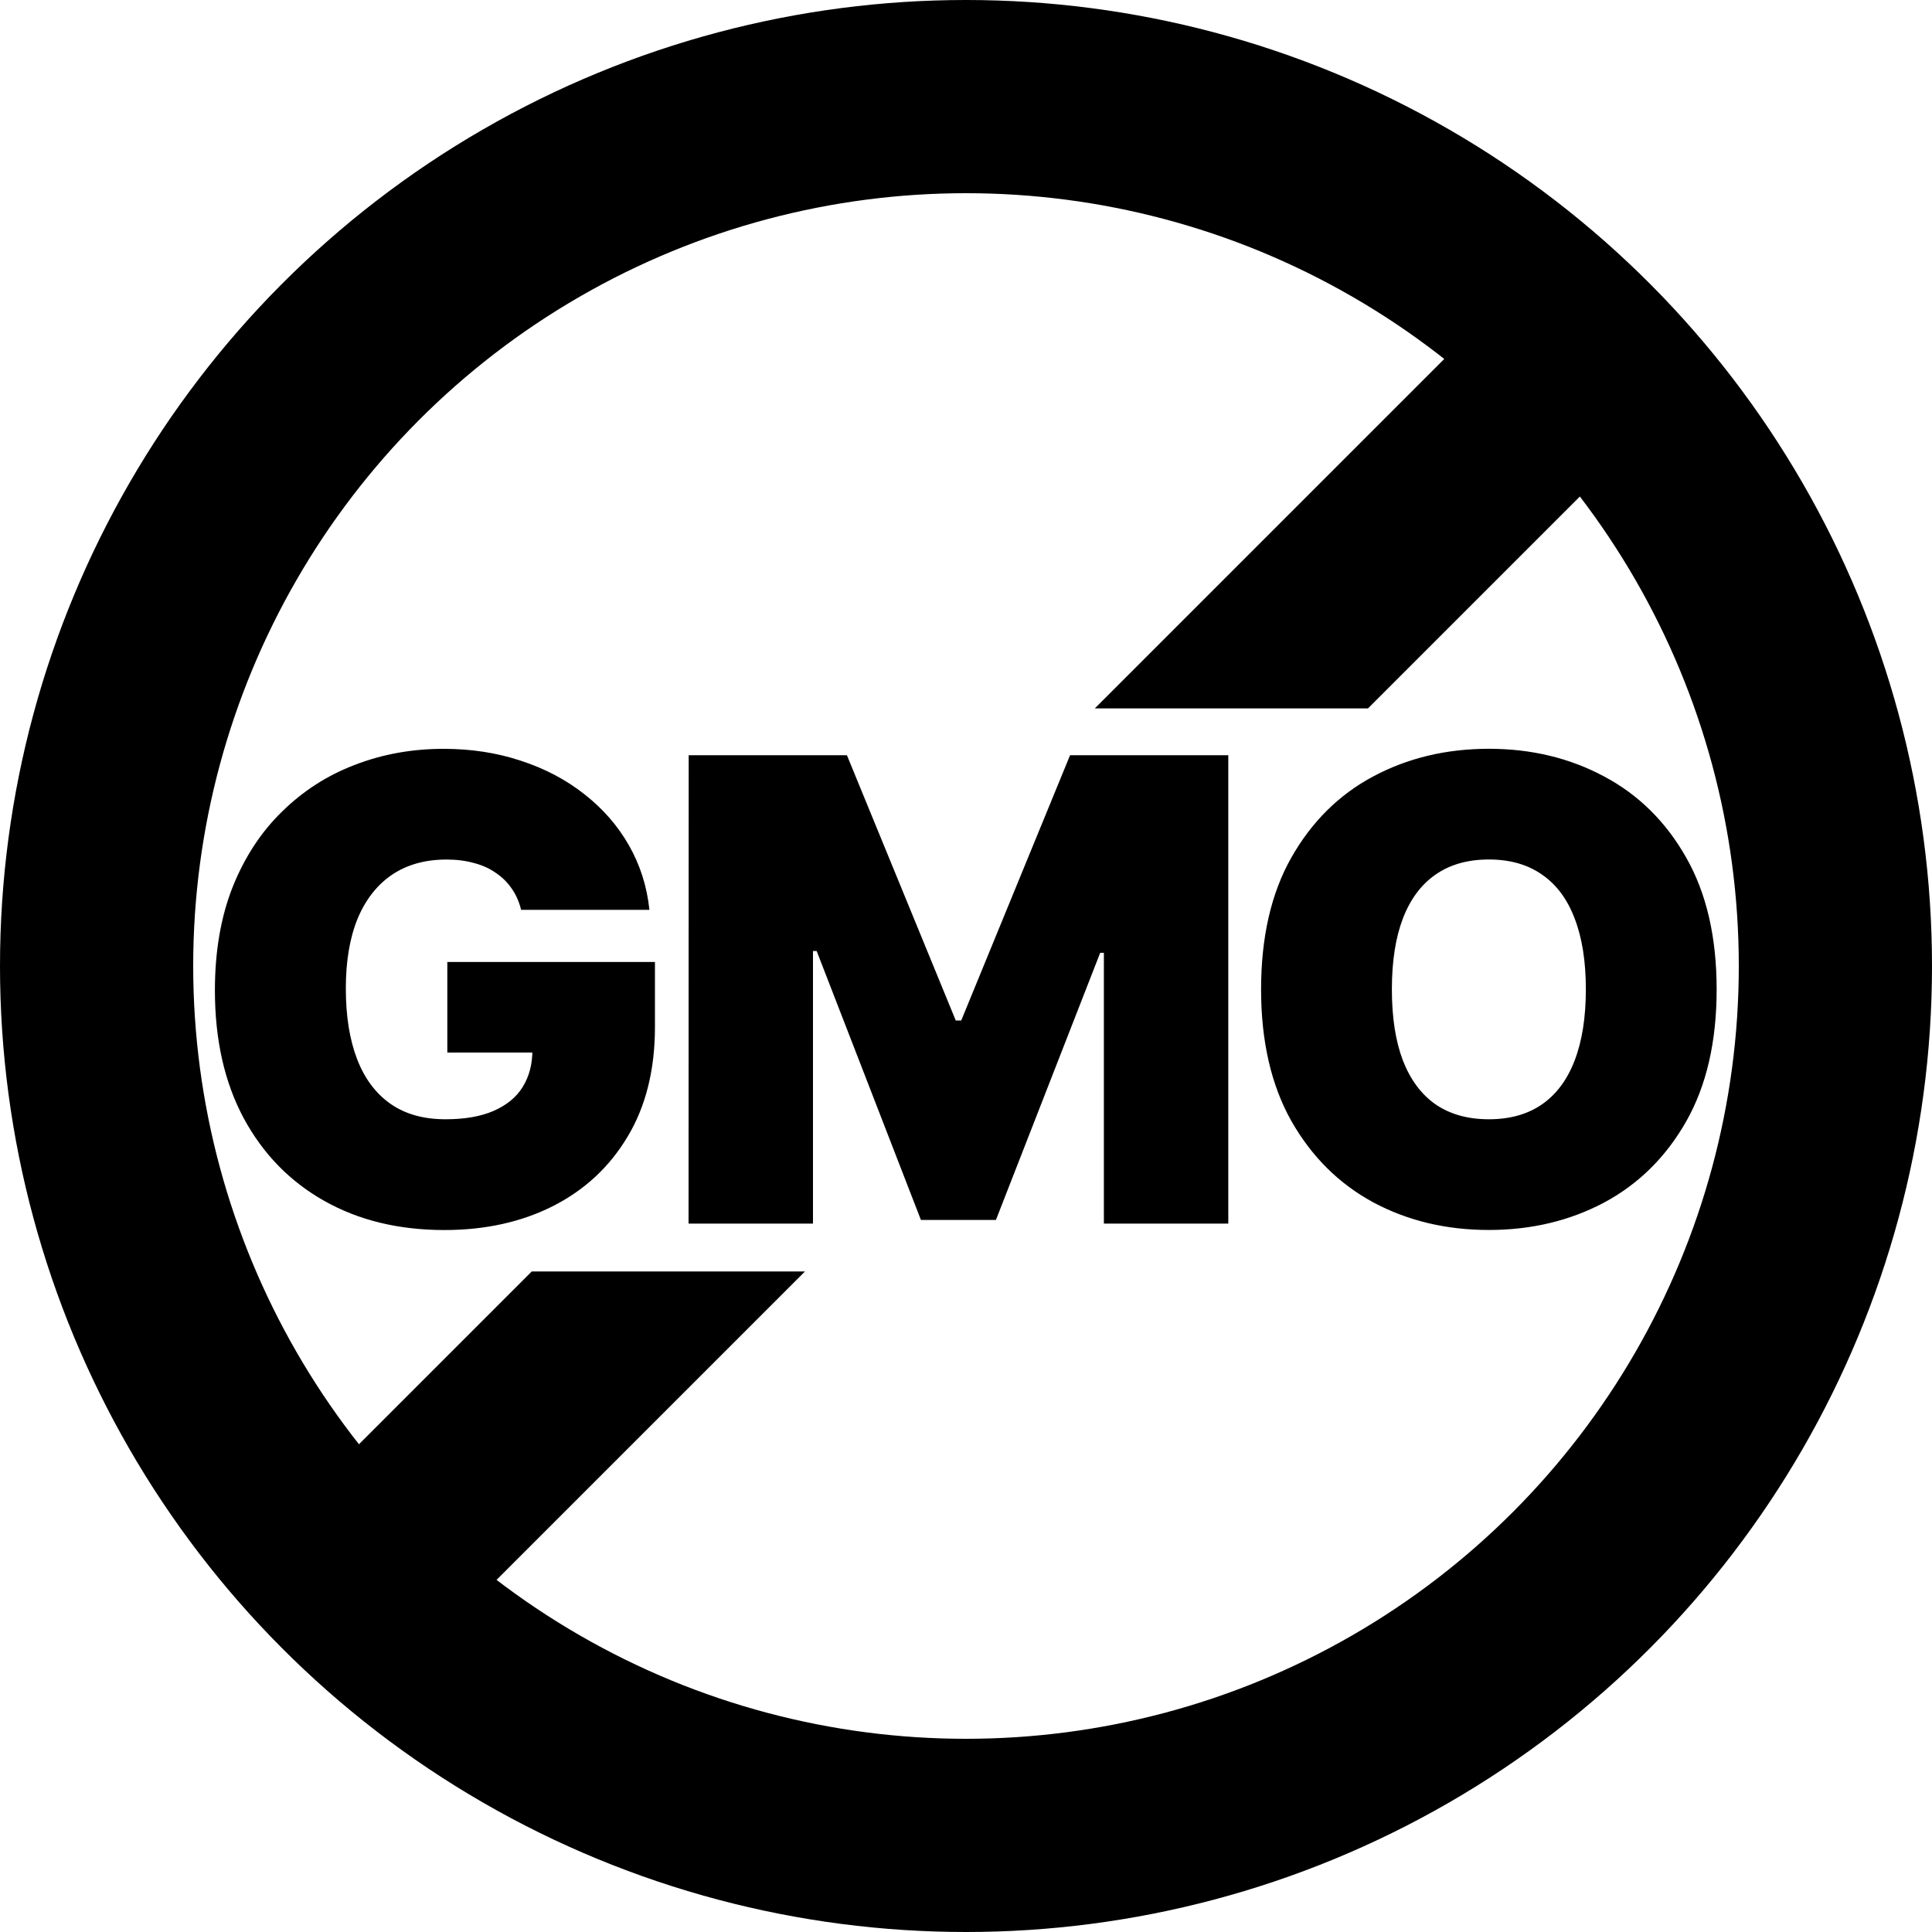
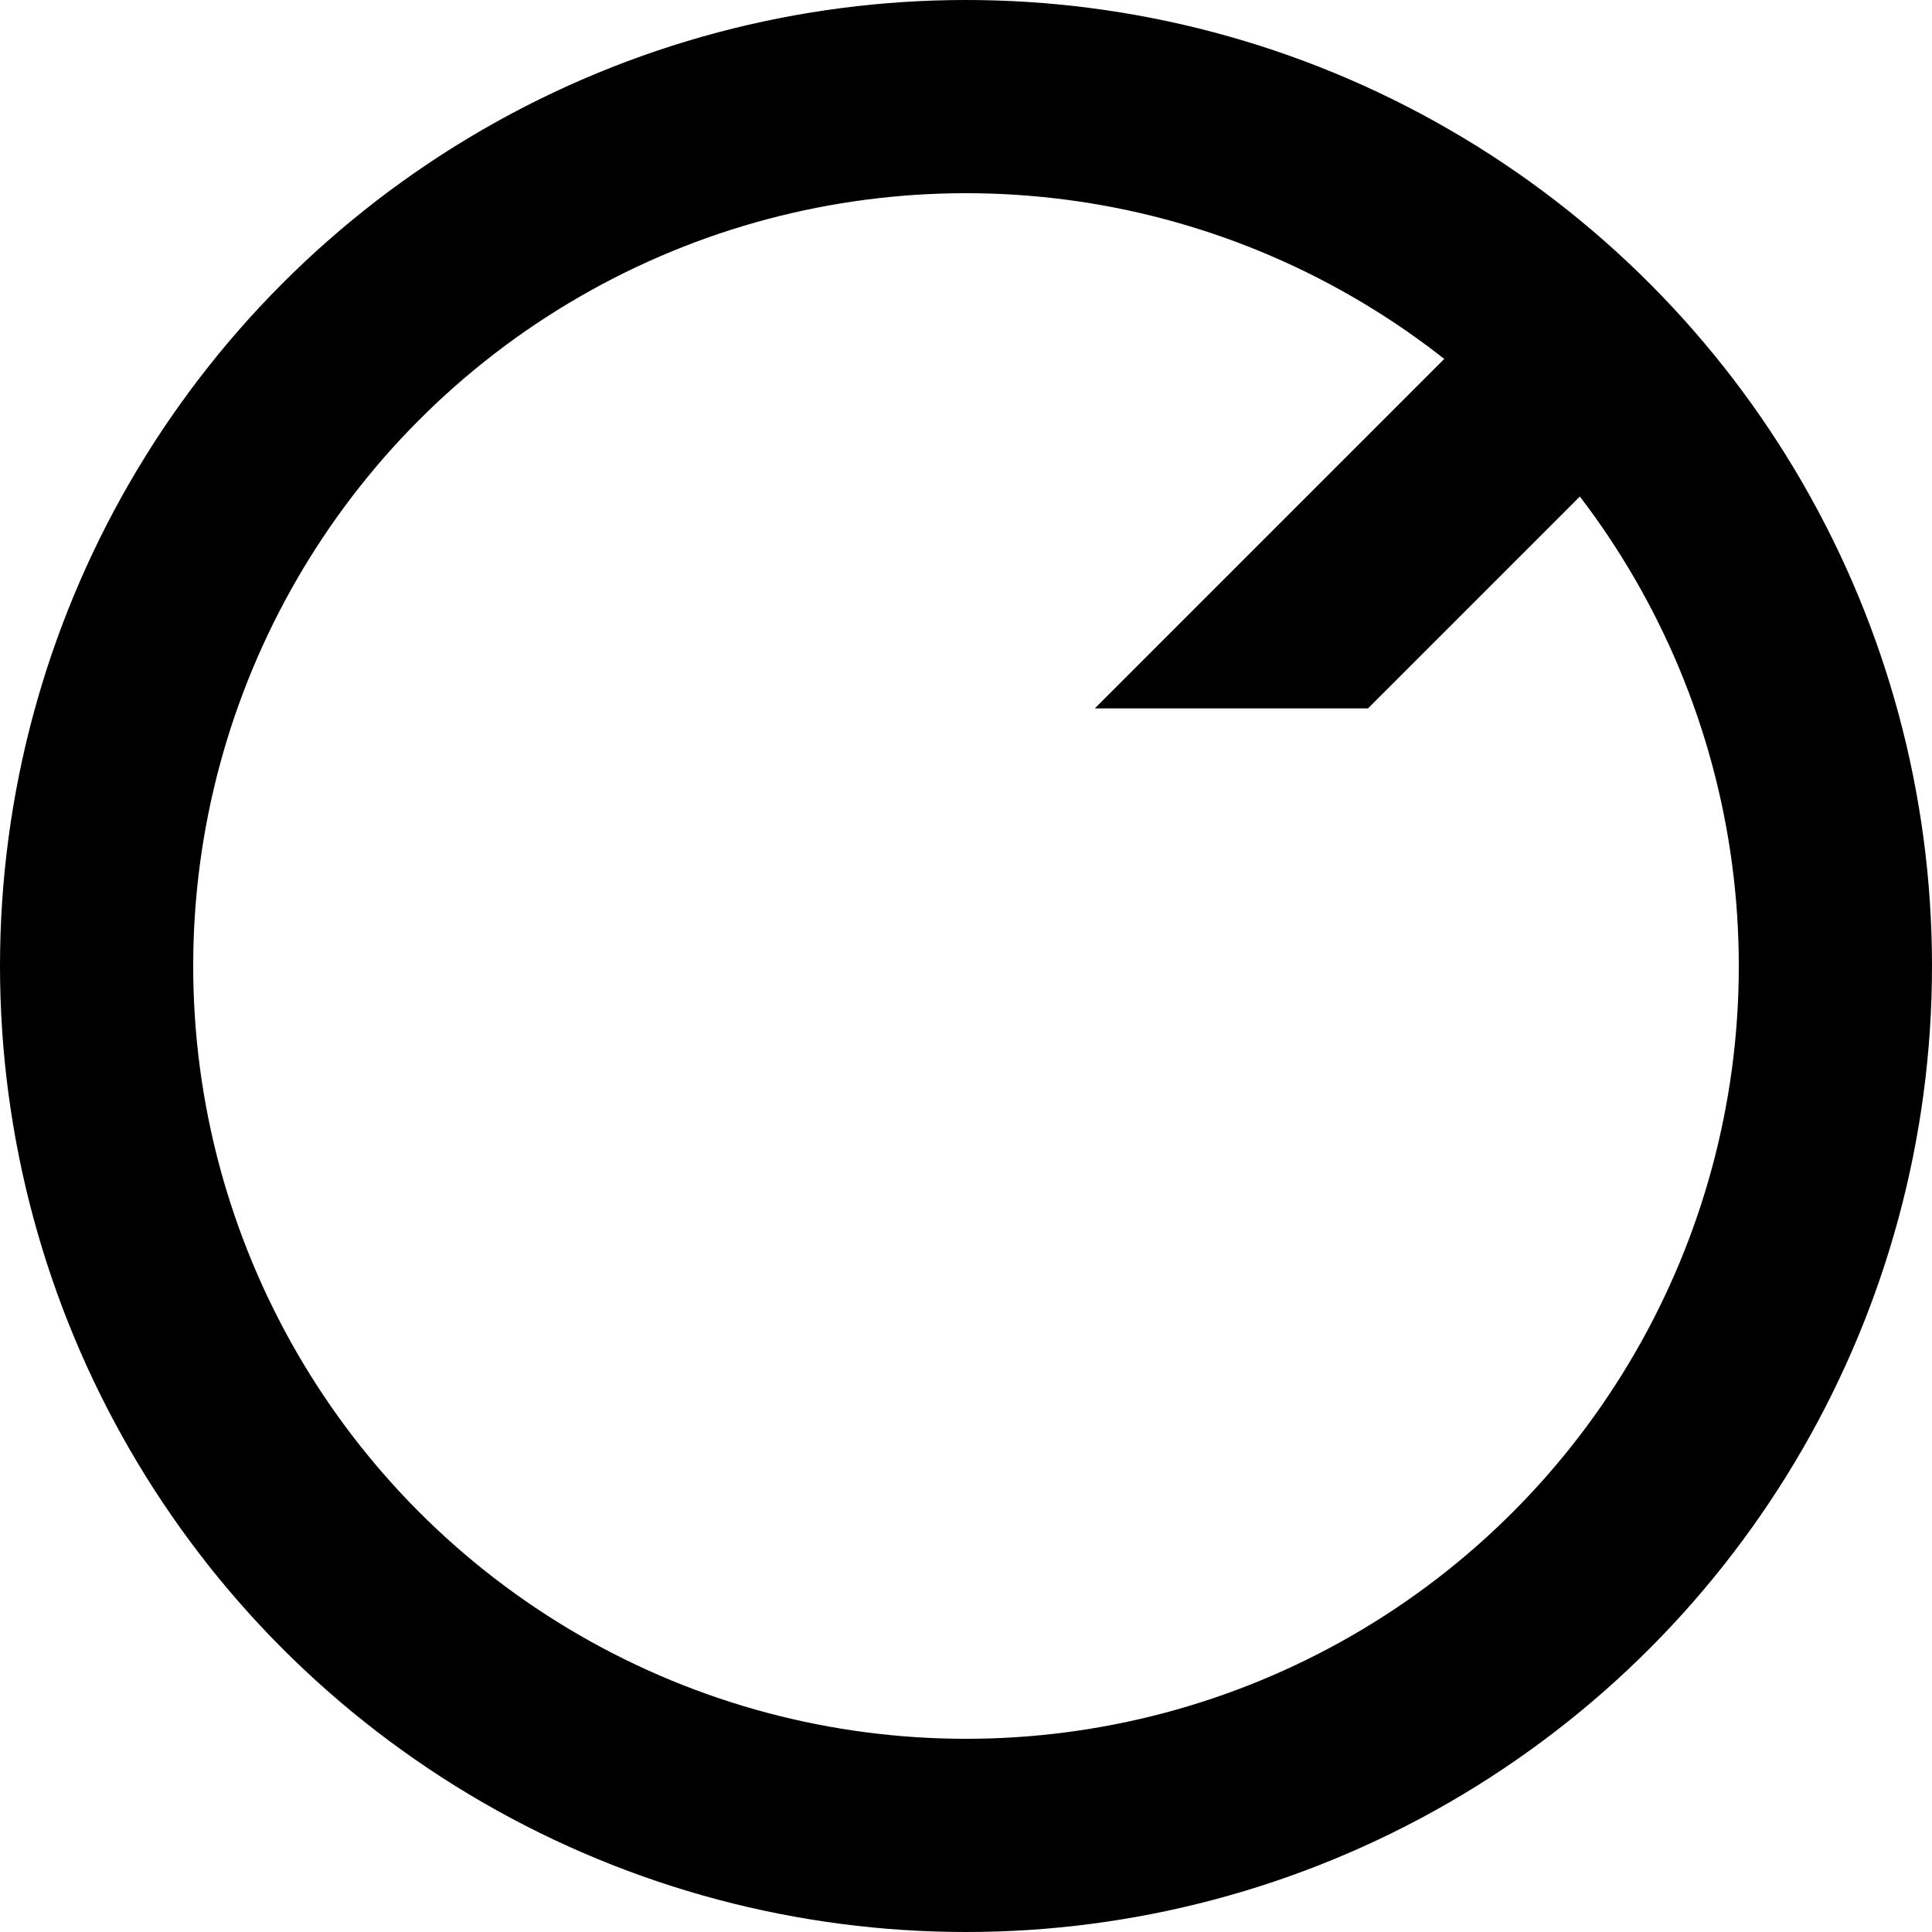
<svg xmlns="http://www.w3.org/2000/svg" width="30" viewBox="0 0 30 30" height="30" fill="none">
  <clipPath id="a">
    <path d="m0 0h30v30h-30z" />
  </clipPath>
  <g clip-path="url(#a)">
    <circle stroke-width="3" stroke-linecap="round" stroke="#000" r="13.5" cy="15" cx="15" />
    <g fill="#000">
-       <path d="m8.092 14.128c-.031-.125-.079-.235-.146-.33-.066-.097-.149-.179-.249-.245-.097-.069-.211-.12-.341-.153-.128-.036-.269-.053-.423-.053-.331 0-.614.079-.849.238-.232.159-.41.387-.533.685-.121.298-.181.658-.181 1.079 0 .426.058.791.174 1.094.116.303.289.535.518.696s.515.241.856.241c.301 0 .55-.044.749-.131.201-.088.352-.212.451-.373s.149-.35.149-.568l.341.036h-1.662v-1.406h3.224v1.008c0 .663-.141 1.23-.423 1.701-.279.469-.665.829-1.158 1.08-.49.248-1.052.373-1.687.373-.708 0-1.329-.15-1.864-.451-.535-.301-.953-.729-1.254-1.286-.298-.556-.447-1.218-.447-1.985 0-.601.091-1.134.273-1.598.185-.464.44-.856.767-1.175.327-.322.704-.565 1.133-.728.428-.166.888-.249 1.378-.249.431 0 .831.062 1.2.185.372.121.7.294.984.518.286.223.517.486.692.792s.282.64.32 1.005zm2.602-2.401h2.457l1.69 4.119h.085l1.69-4.119h2.457v7.273h-1.932v-4.205h-.057l-1.619 4.148h-1.165l-1.619-4.176h-.057v4.233h-1.932zm15.962 3.636c0 .81-.157 1.493-.472 2.049-.315.554-.74.974-1.275 1.261-.535.284-1.132.426-1.79.426-.663 0-1.262-.143-1.797-.43-.533-.289-.956-.71-1.271-1.264-.312-.556-.469-1.237-.469-2.042 0-.81.156-1.491.469-2.045.315-.556.739-.977 1.271-1.261.535-.286 1.134-.43 1.797-.43.658 0 1.255.143 1.79.43.535.284.96.704 1.275 1.261.315.554.472 1.236.472 2.045zm-2.031 0c0-.436-.058-.802-.174-1.101-.114-.301-.283-.528-.508-.682-.223-.156-.497-.234-.824-.234s-.603.078-.827.234c-.223.154-.392.381-.508.682-.114.298-.171.665-.171 1.101s.057.804.171 1.104c.116.298.285.526.508.682.225.154.501.231.827.231s.601-.077.824-.231c.225-.156.394-.384.508-.682.116-.301.174-.669.174-1.104z" />
-       <path d="m5 23 3.257-3.257h4.243l-5.379 5.379z" />
      <path d="m17 11 5.841-5.841 2.121 2.121-3.72 3.72z" />
    </g>
  </g>
</svg>